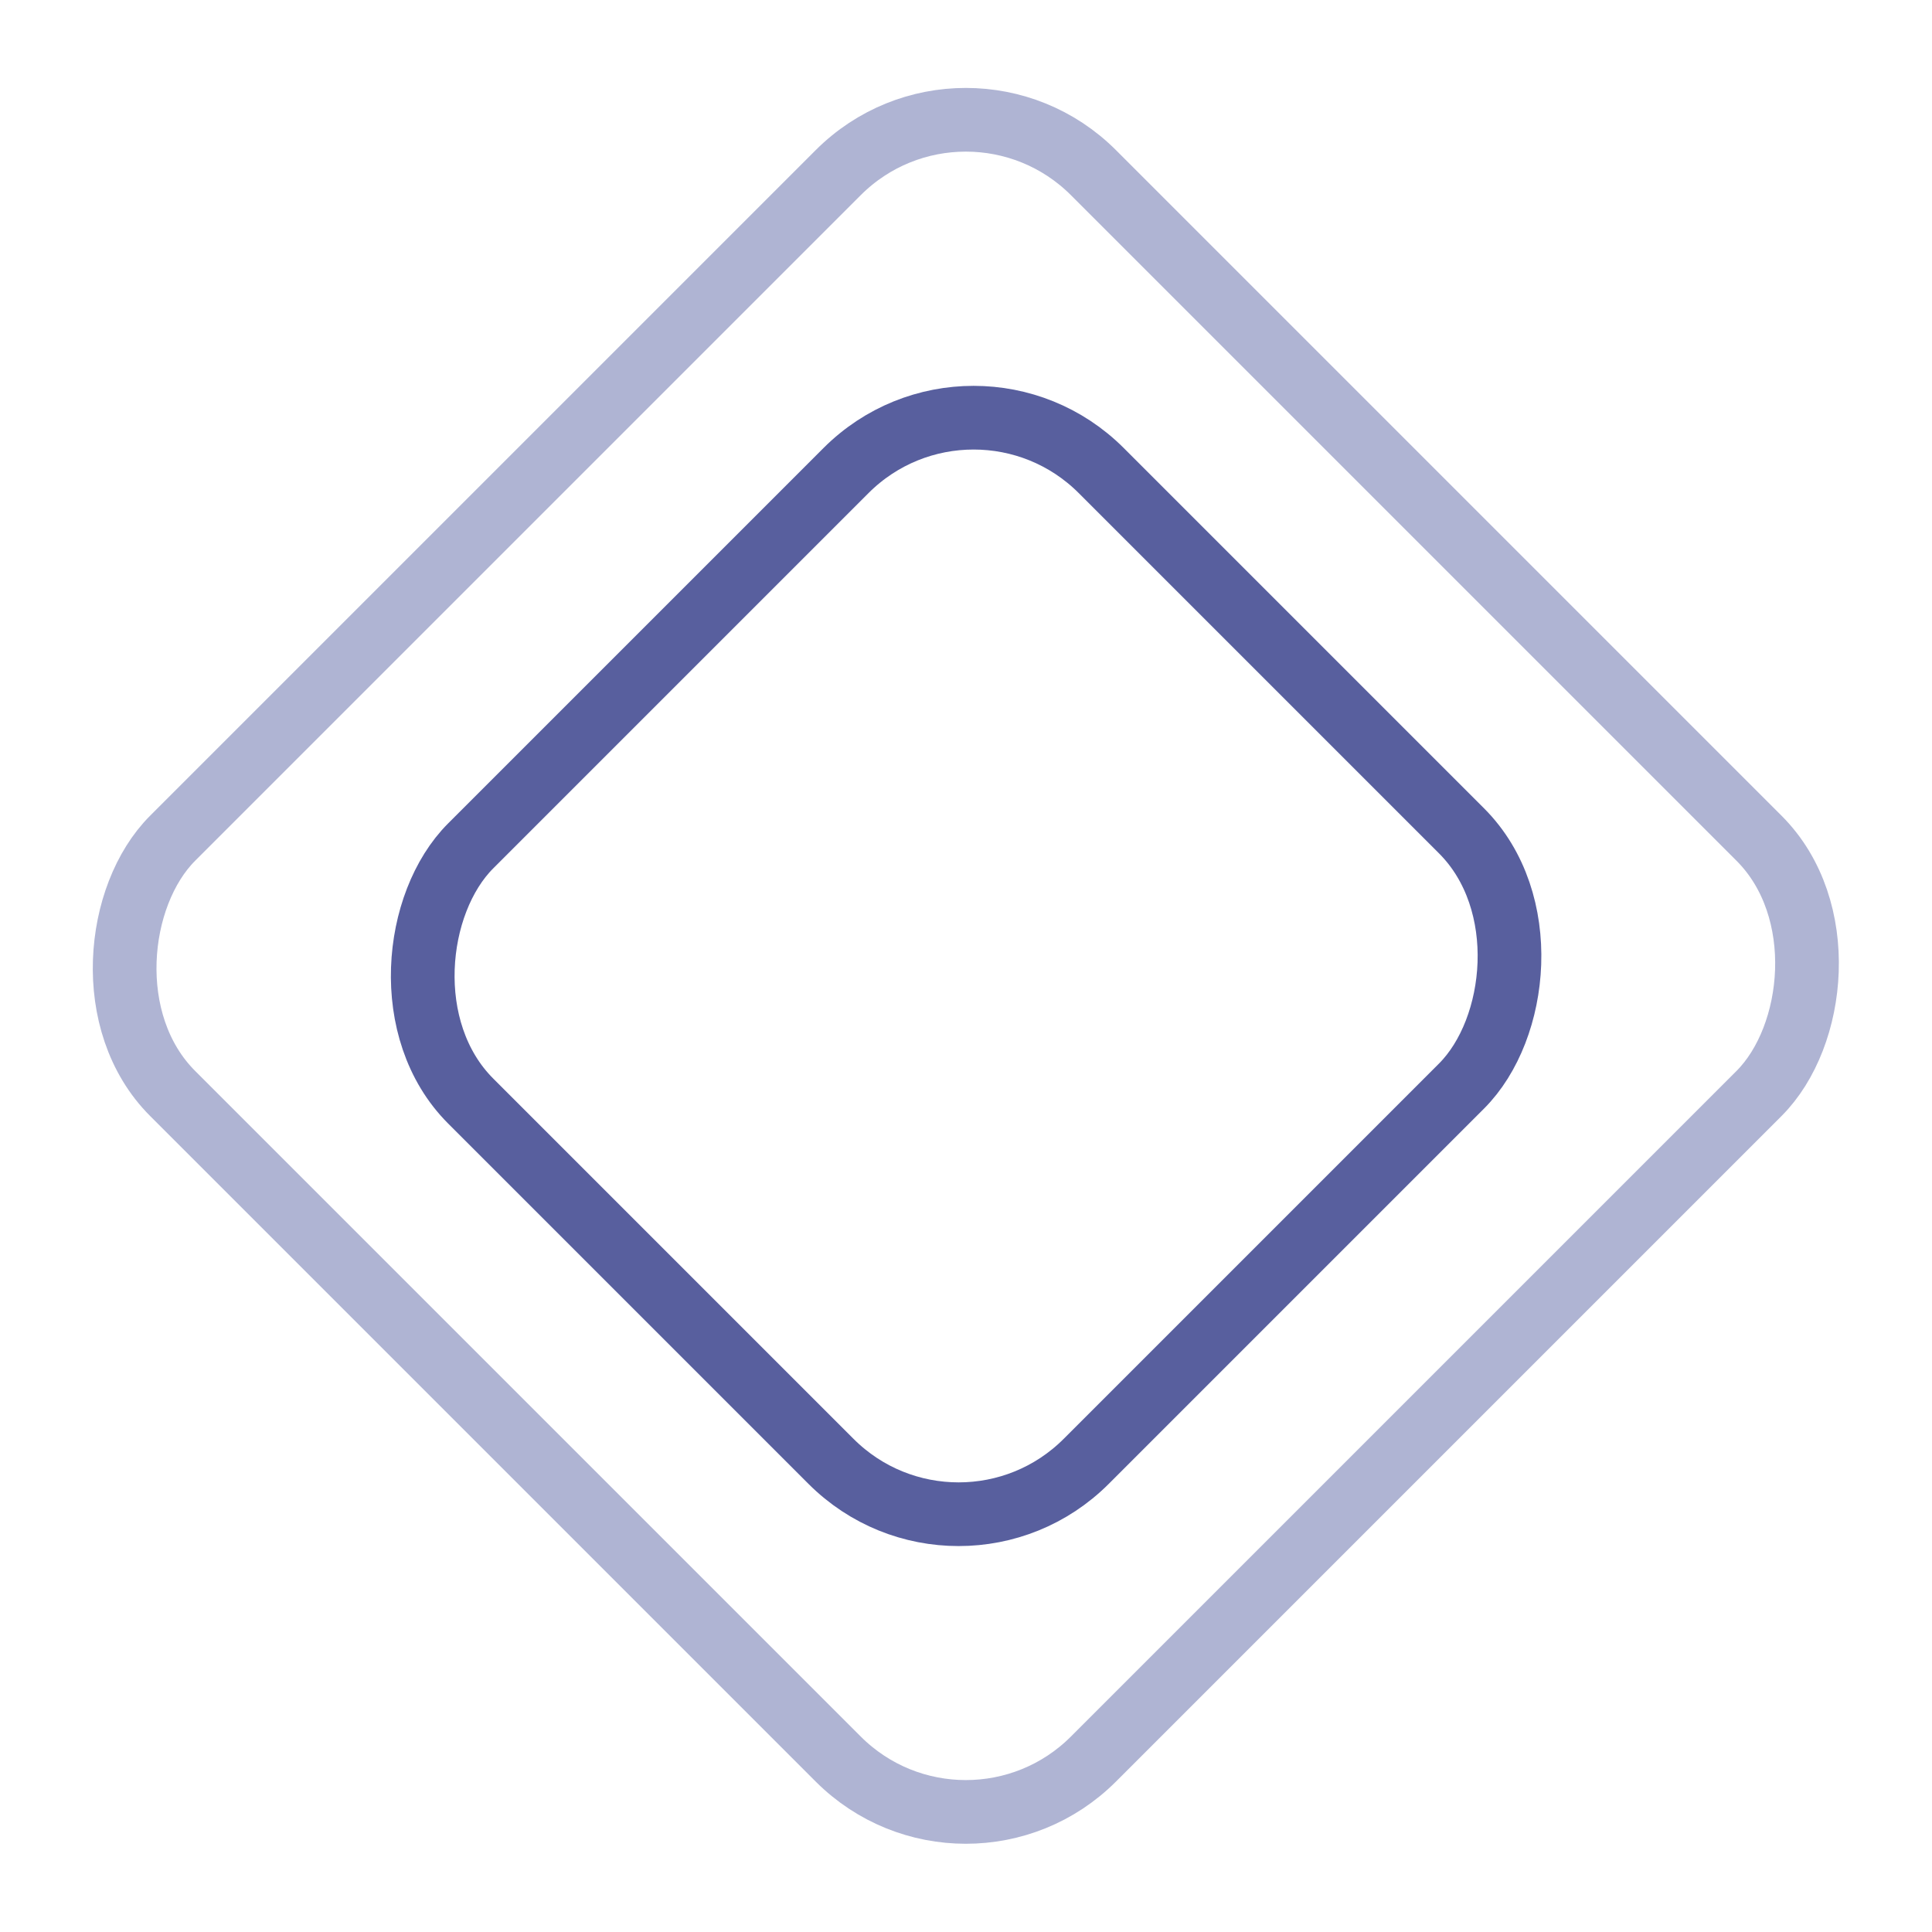
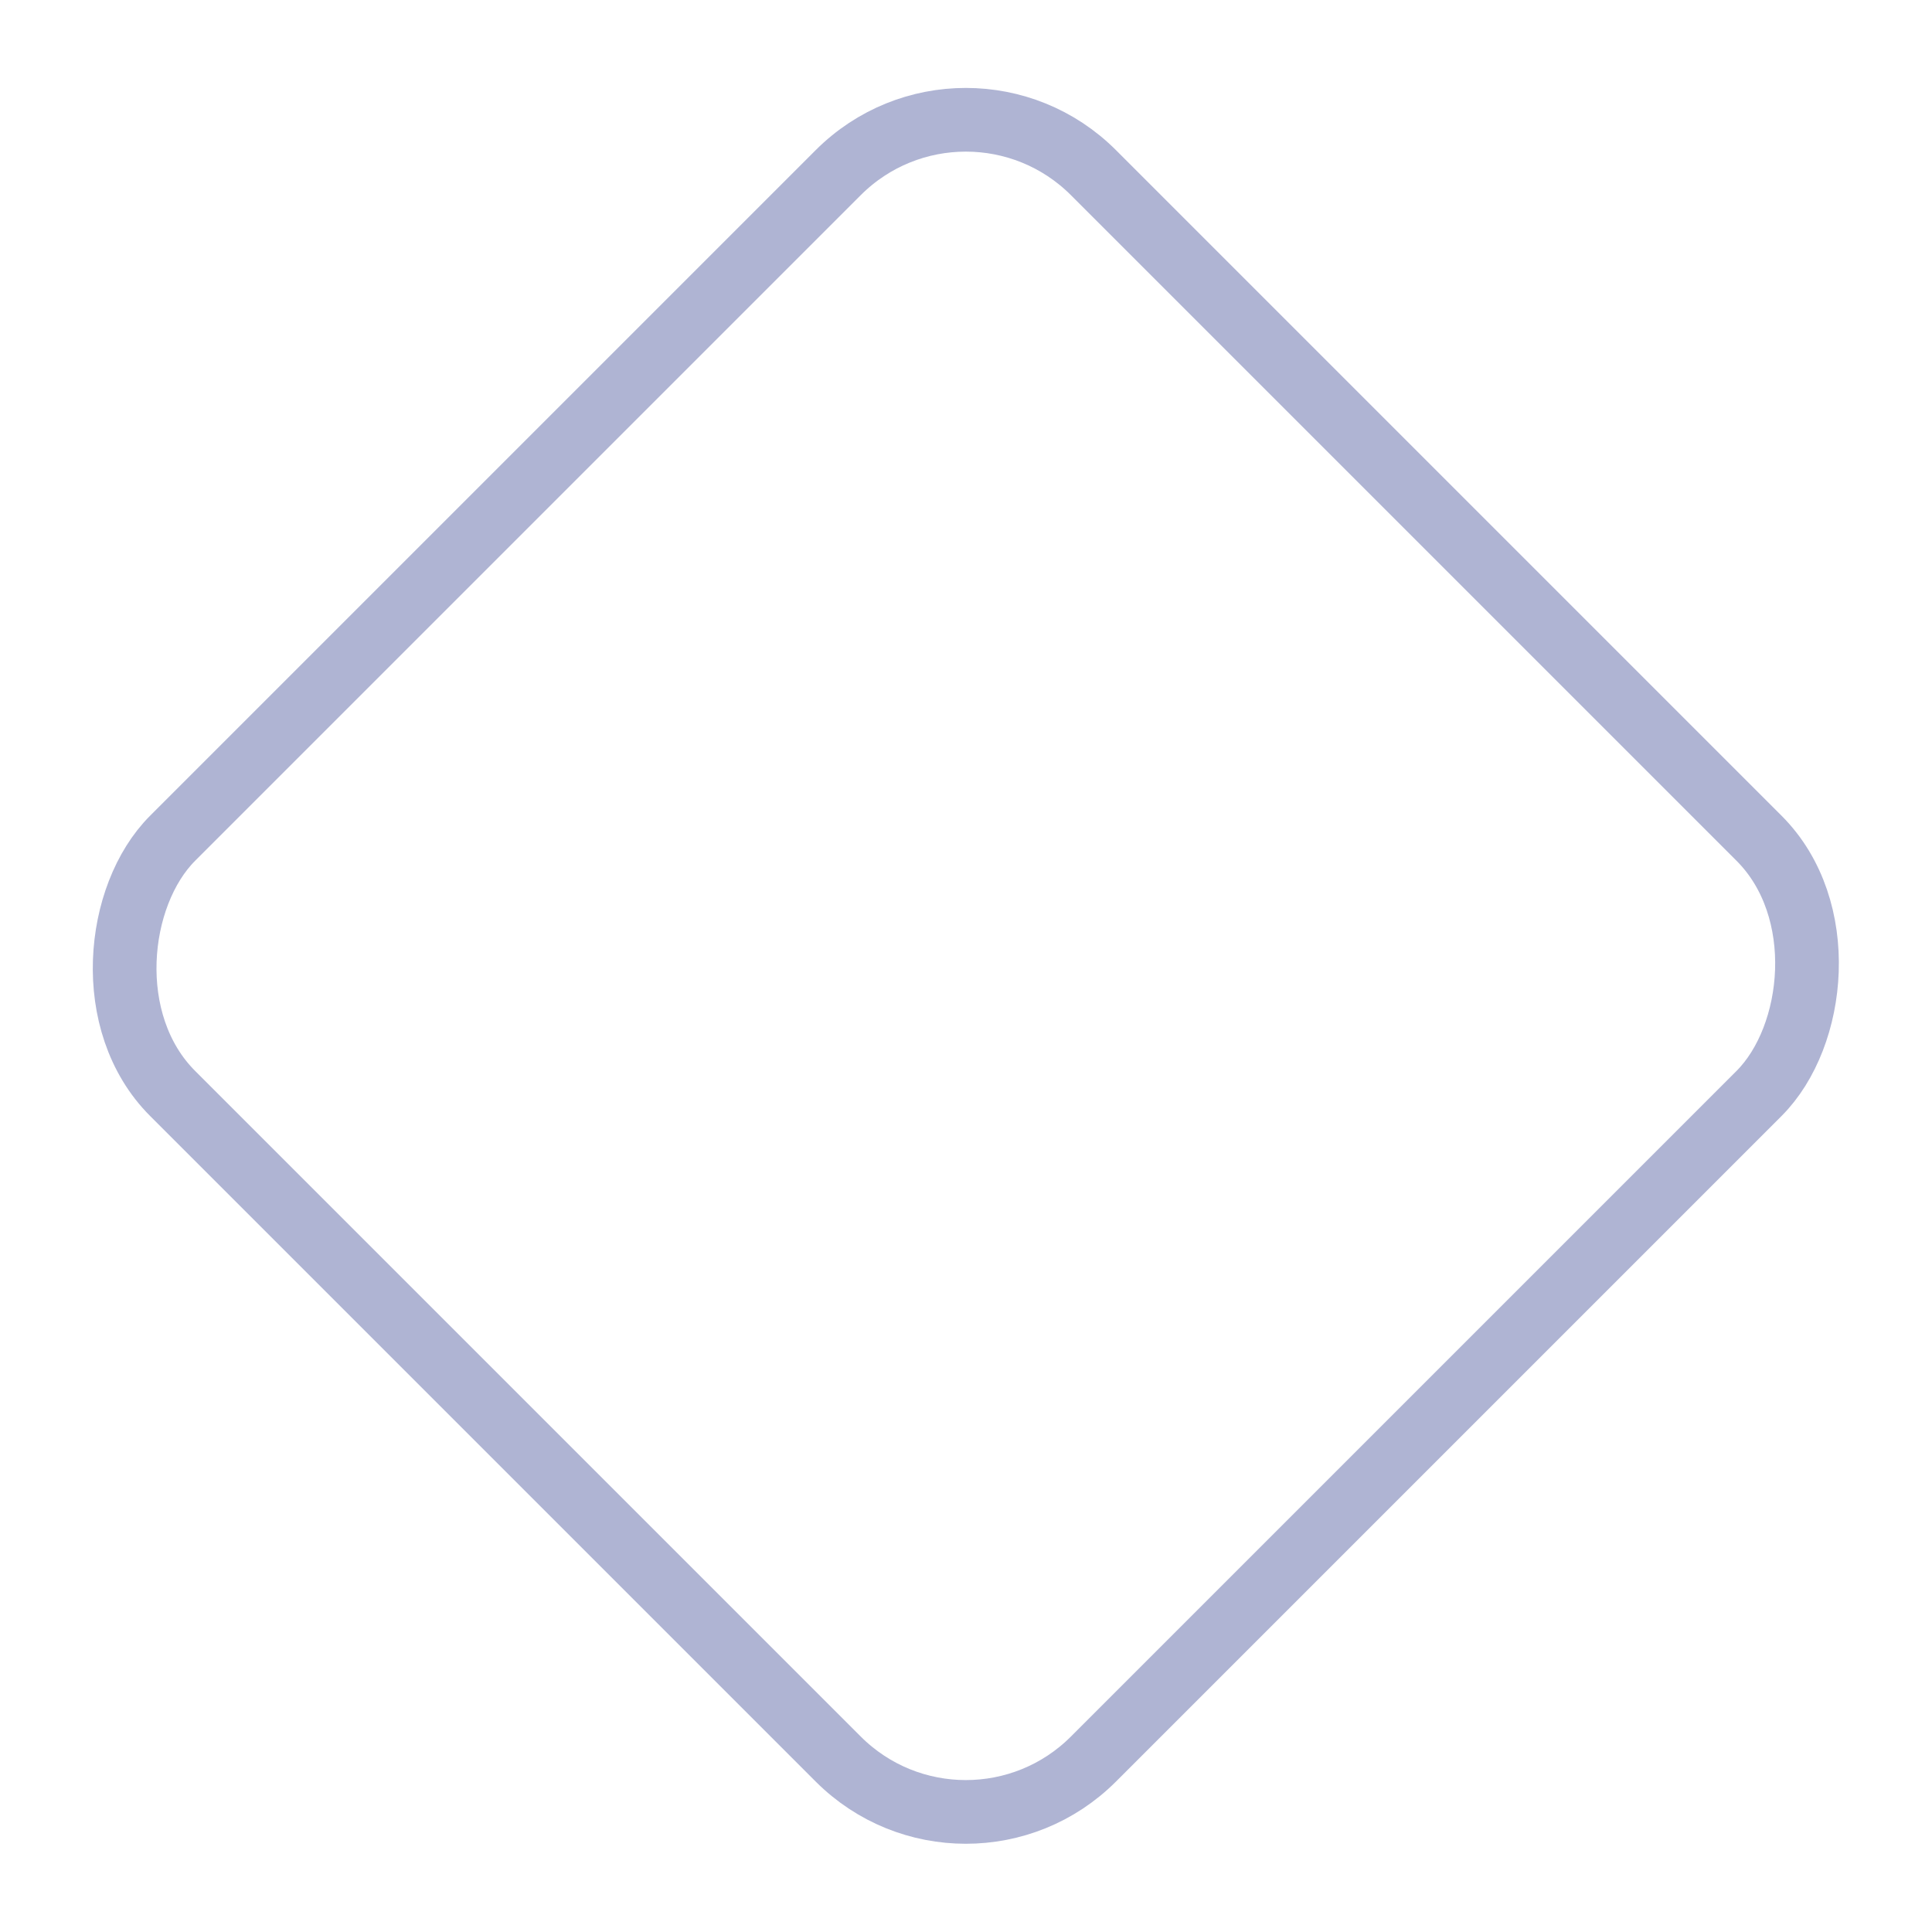
<svg xmlns="http://www.w3.org/2000/svg" width="91" height="91" viewBox="0 0 91 91" fill="none">
  <rect x="45.492" y="2.121" width="61.337" height="61.337" rx="8.5" transform="rotate(45 45.492 2.121)" stroke="#AFB4D3" stroke-width="3" />
-   <rect x="45.859" y="16.153" width="41" height="42" rx="8.5" transform="rotate(45 45.859 16.153)" stroke="#585F9E" stroke-width="3" />
</svg>